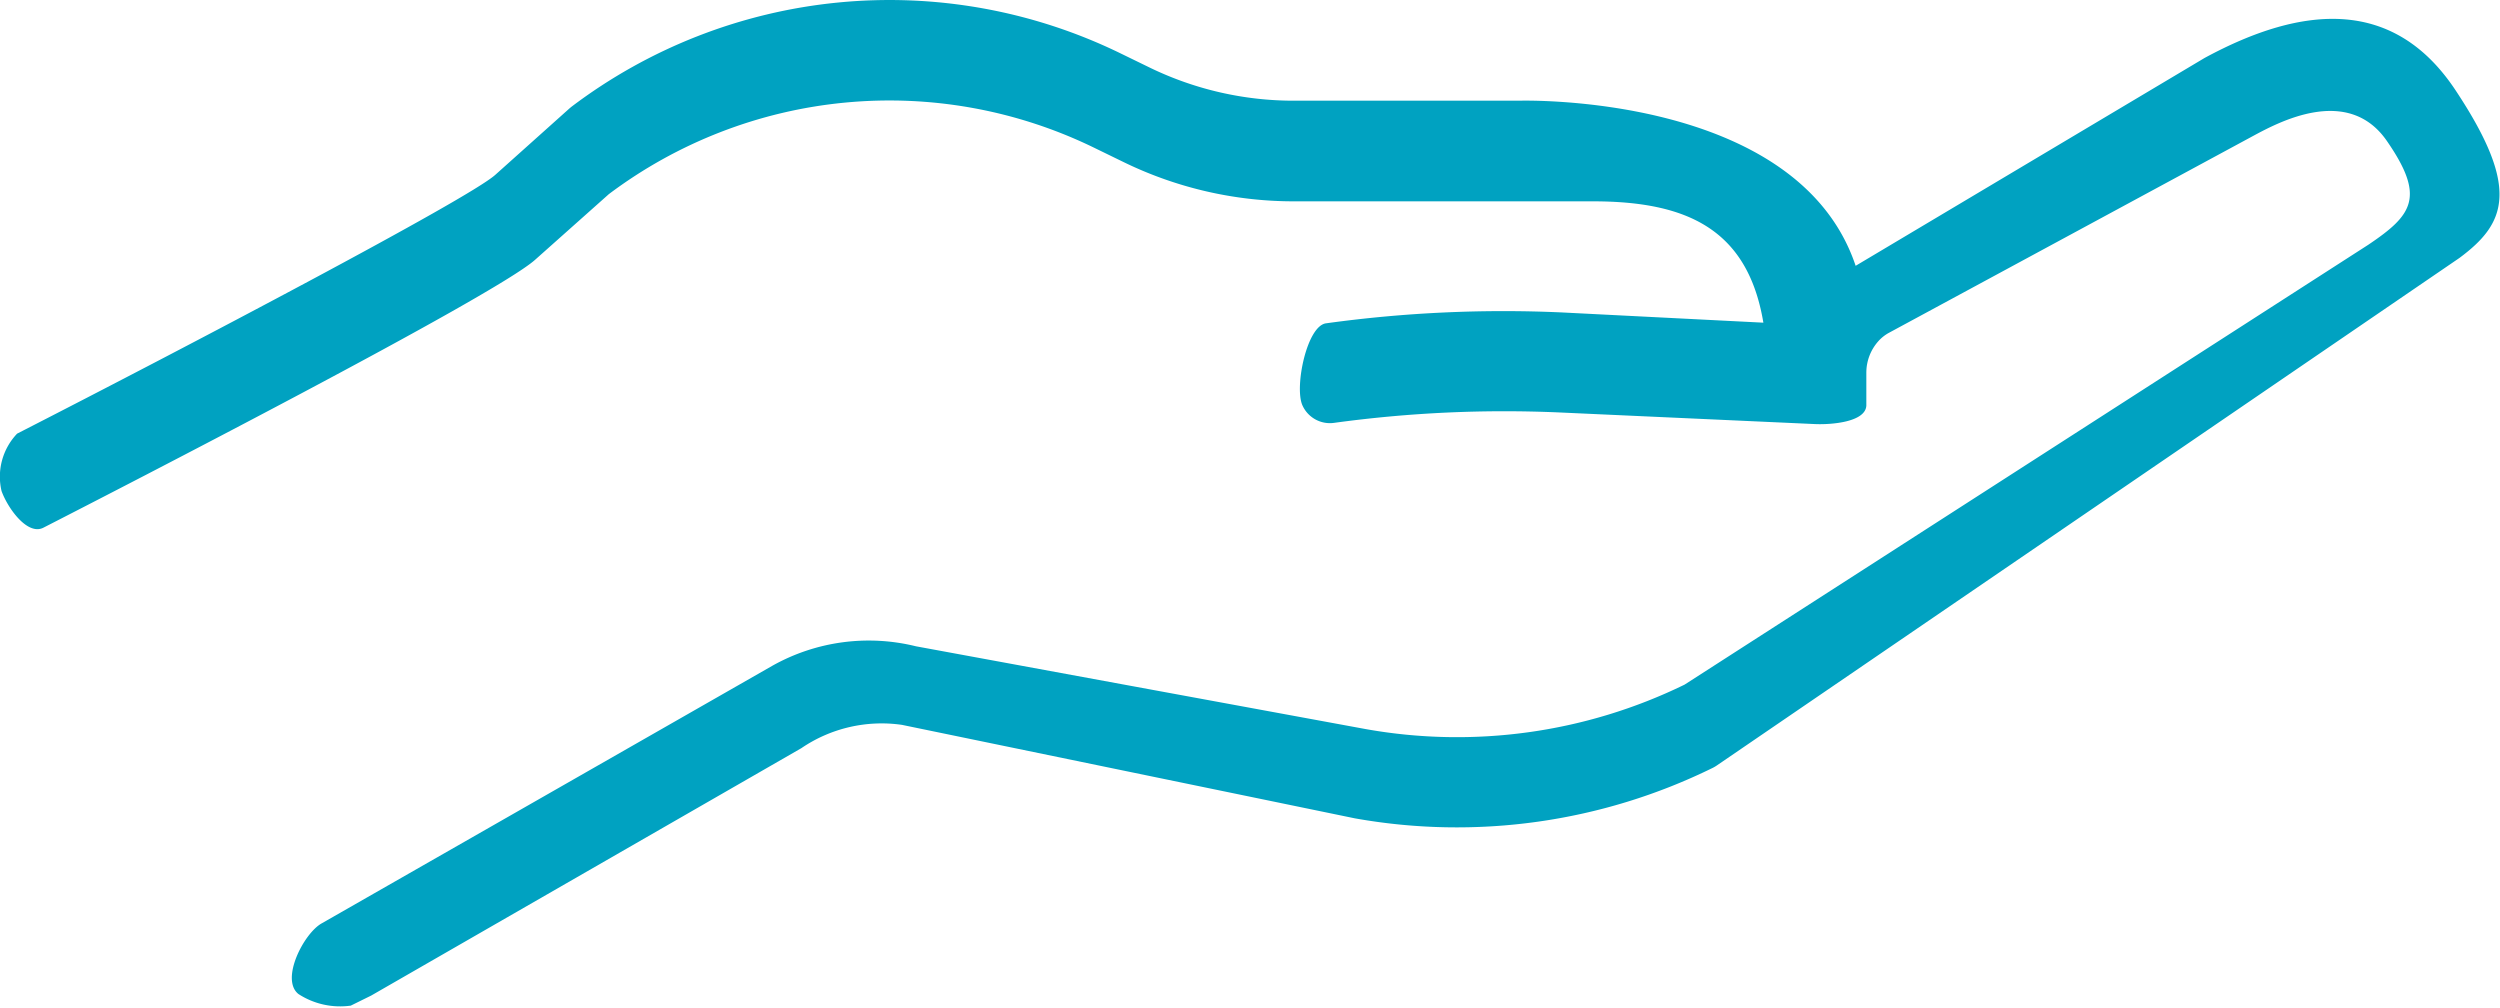
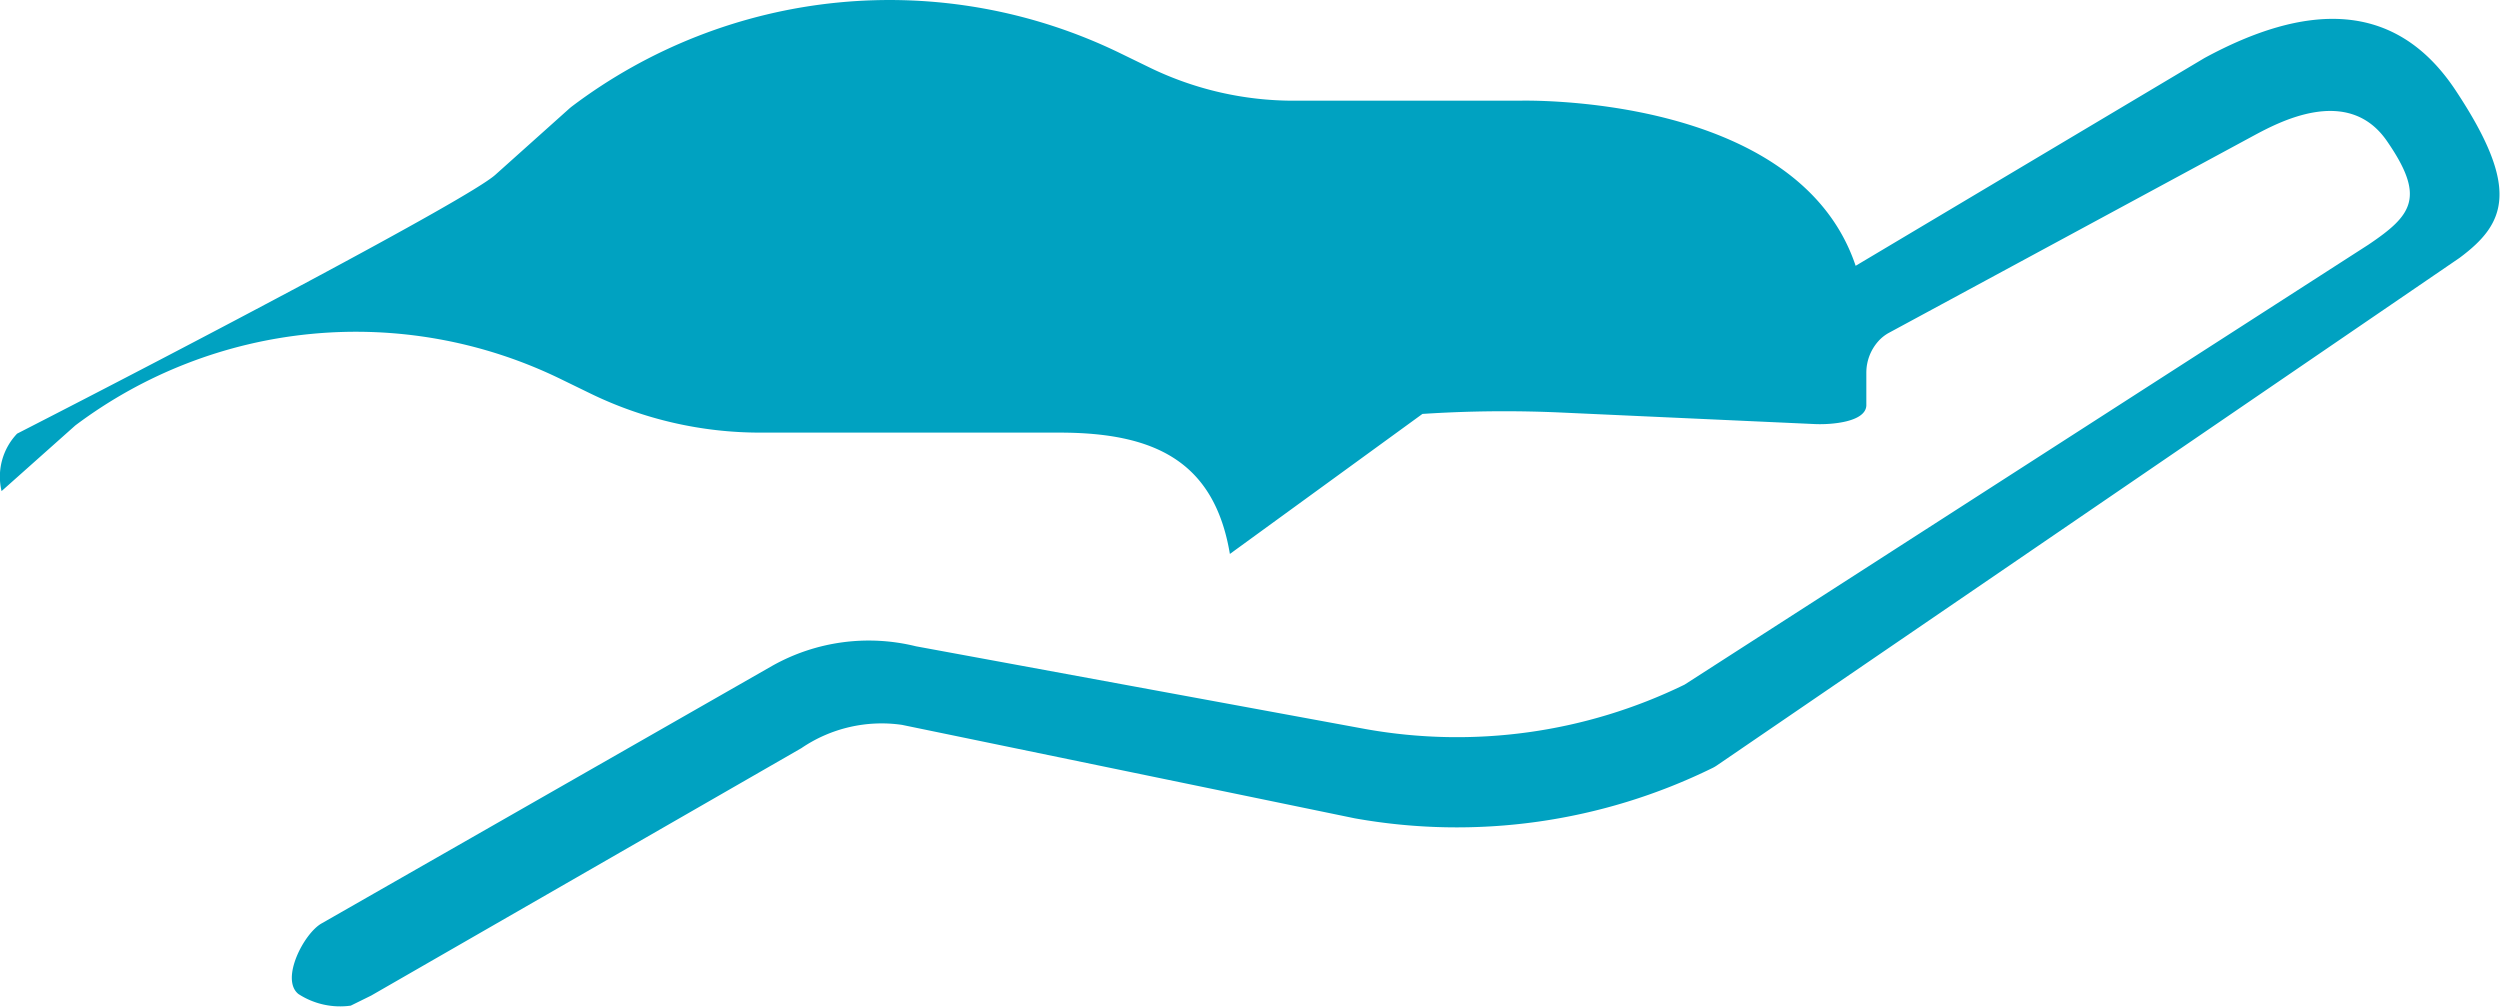
<svg xmlns="http://www.w3.org/2000/svg" width="43" height="17.329" viewBox="0 0 43 17.329">
  <g id="Service-inverted" transform="translate(-2.504 -2.485)">
-     <path id="Path_3" data-name="Path 3" d="M194.051,121.143l-6,3.574c-1-2.991-5.792-2.84-5.792-2.84h-3.885a5.665,5.665,0,0,1-2.445-.56l-.532-.259a9.065,9.065,0,0,0-9.436.925l-.03.025-1.28,1.146c-.467.416-5.283,2.946-8.223,4.45a1.073,1.073,0,0,0-.267.988c.109.3.448.769.72.629,1.289-.66,7.751-3.979,8.456-4.607l1.268-1.129a8.035,8.035,0,0,1,8.346-.8l.532.259a6.677,6.677,0,0,0,2.894.664h5.157c1.624,0,2.662.485,2.93,2.087L183,125.519a22.291,22.291,0,0,0-4.057.187c-.327.041-.543,1.071-.412,1.4a.518.518,0,0,0,.551.312h0a21.576,21.576,0,0,1,3.869-.179l4.4.2c.285.013.872-.035.884-.319v-.565a.813.813,0,0,1,.2-.534h0a.68.68,0,0,1,.191-.153l6.262-3.385c.432-.232,1.63-.883,2.3.086s.439,1.275-.318,1.785l-11.762,7.567a8.929,8.929,0,0,1-5.485.764l-7.736-1.424a3.387,3.387,0,0,0-2.47.336l-7.75,4.43c-.309.173-.714.964-.4,1.215a1.316,1.316,0,0,0,.9.2l.351-.173,7.4-4.256a2.452,2.452,0,0,1,1.732-.4l.033.007,7.752,1.6a9.975,9.975,0,0,0,6.161-.869.571.571,0,0,0,.063-.037l12.777-8.732c.8-.593,1.051-1.191-.053-2.864C197.324,120.1,195.754,120.219,194.051,121.143Z" transform="translate(-153.63 -117.66)" fill="#00a2c1" />
+     <path id="Path_3" data-name="Path 3" d="M194.051,121.143l-6,3.574c-1-2.991-5.792-2.84-5.792-2.84h-3.885a5.665,5.665,0,0,1-2.445-.56l-.532-.259a9.065,9.065,0,0,0-9.436.925l-.03.025-1.28,1.146c-.467.416-5.283,2.946-8.223,4.45a1.073,1.073,0,0,0-.267.988l1.268-1.129a8.035,8.035,0,0,1,8.346-.8l.532.259a6.677,6.677,0,0,0,2.894.664h5.157c1.624,0,2.662.485,2.93,2.087L183,125.519a22.291,22.291,0,0,0-4.057.187c-.327.041-.543,1.071-.412,1.4a.518.518,0,0,0,.551.312h0a21.576,21.576,0,0,1,3.869-.179l4.4.2c.285.013.872-.035.884-.319v-.565a.813.813,0,0,1,.2-.534h0a.68.68,0,0,1,.191-.153l6.262-3.385c.432-.232,1.63-.883,2.3.086s.439,1.275-.318,1.785l-11.762,7.567a8.929,8.929,0,0,1-5.485.764l-7.736-1.424a3.387,3.387,0,0,0-2.47.336l-7.75,4.43c-.309.173-.714.964-.4,1.215a1.316,1.316,0,0,0,.9.2l.351-.173,7.4-4.256a2.452,2.452,0,0,1,1.732-.4l.033.007,7.752,1.6a9.975,9.975,0,0,0,6.161-.869.571.571,0,0,0,.063-.037l12.777-8.732c.8-.593,1.051-1.191-.053-2.864C197.324,120.1,195.754,120.219,194.051,121.143Z" transform="translate(-153.63 -117.66)" fill="#00a2c1" />
  </g>
</svg>